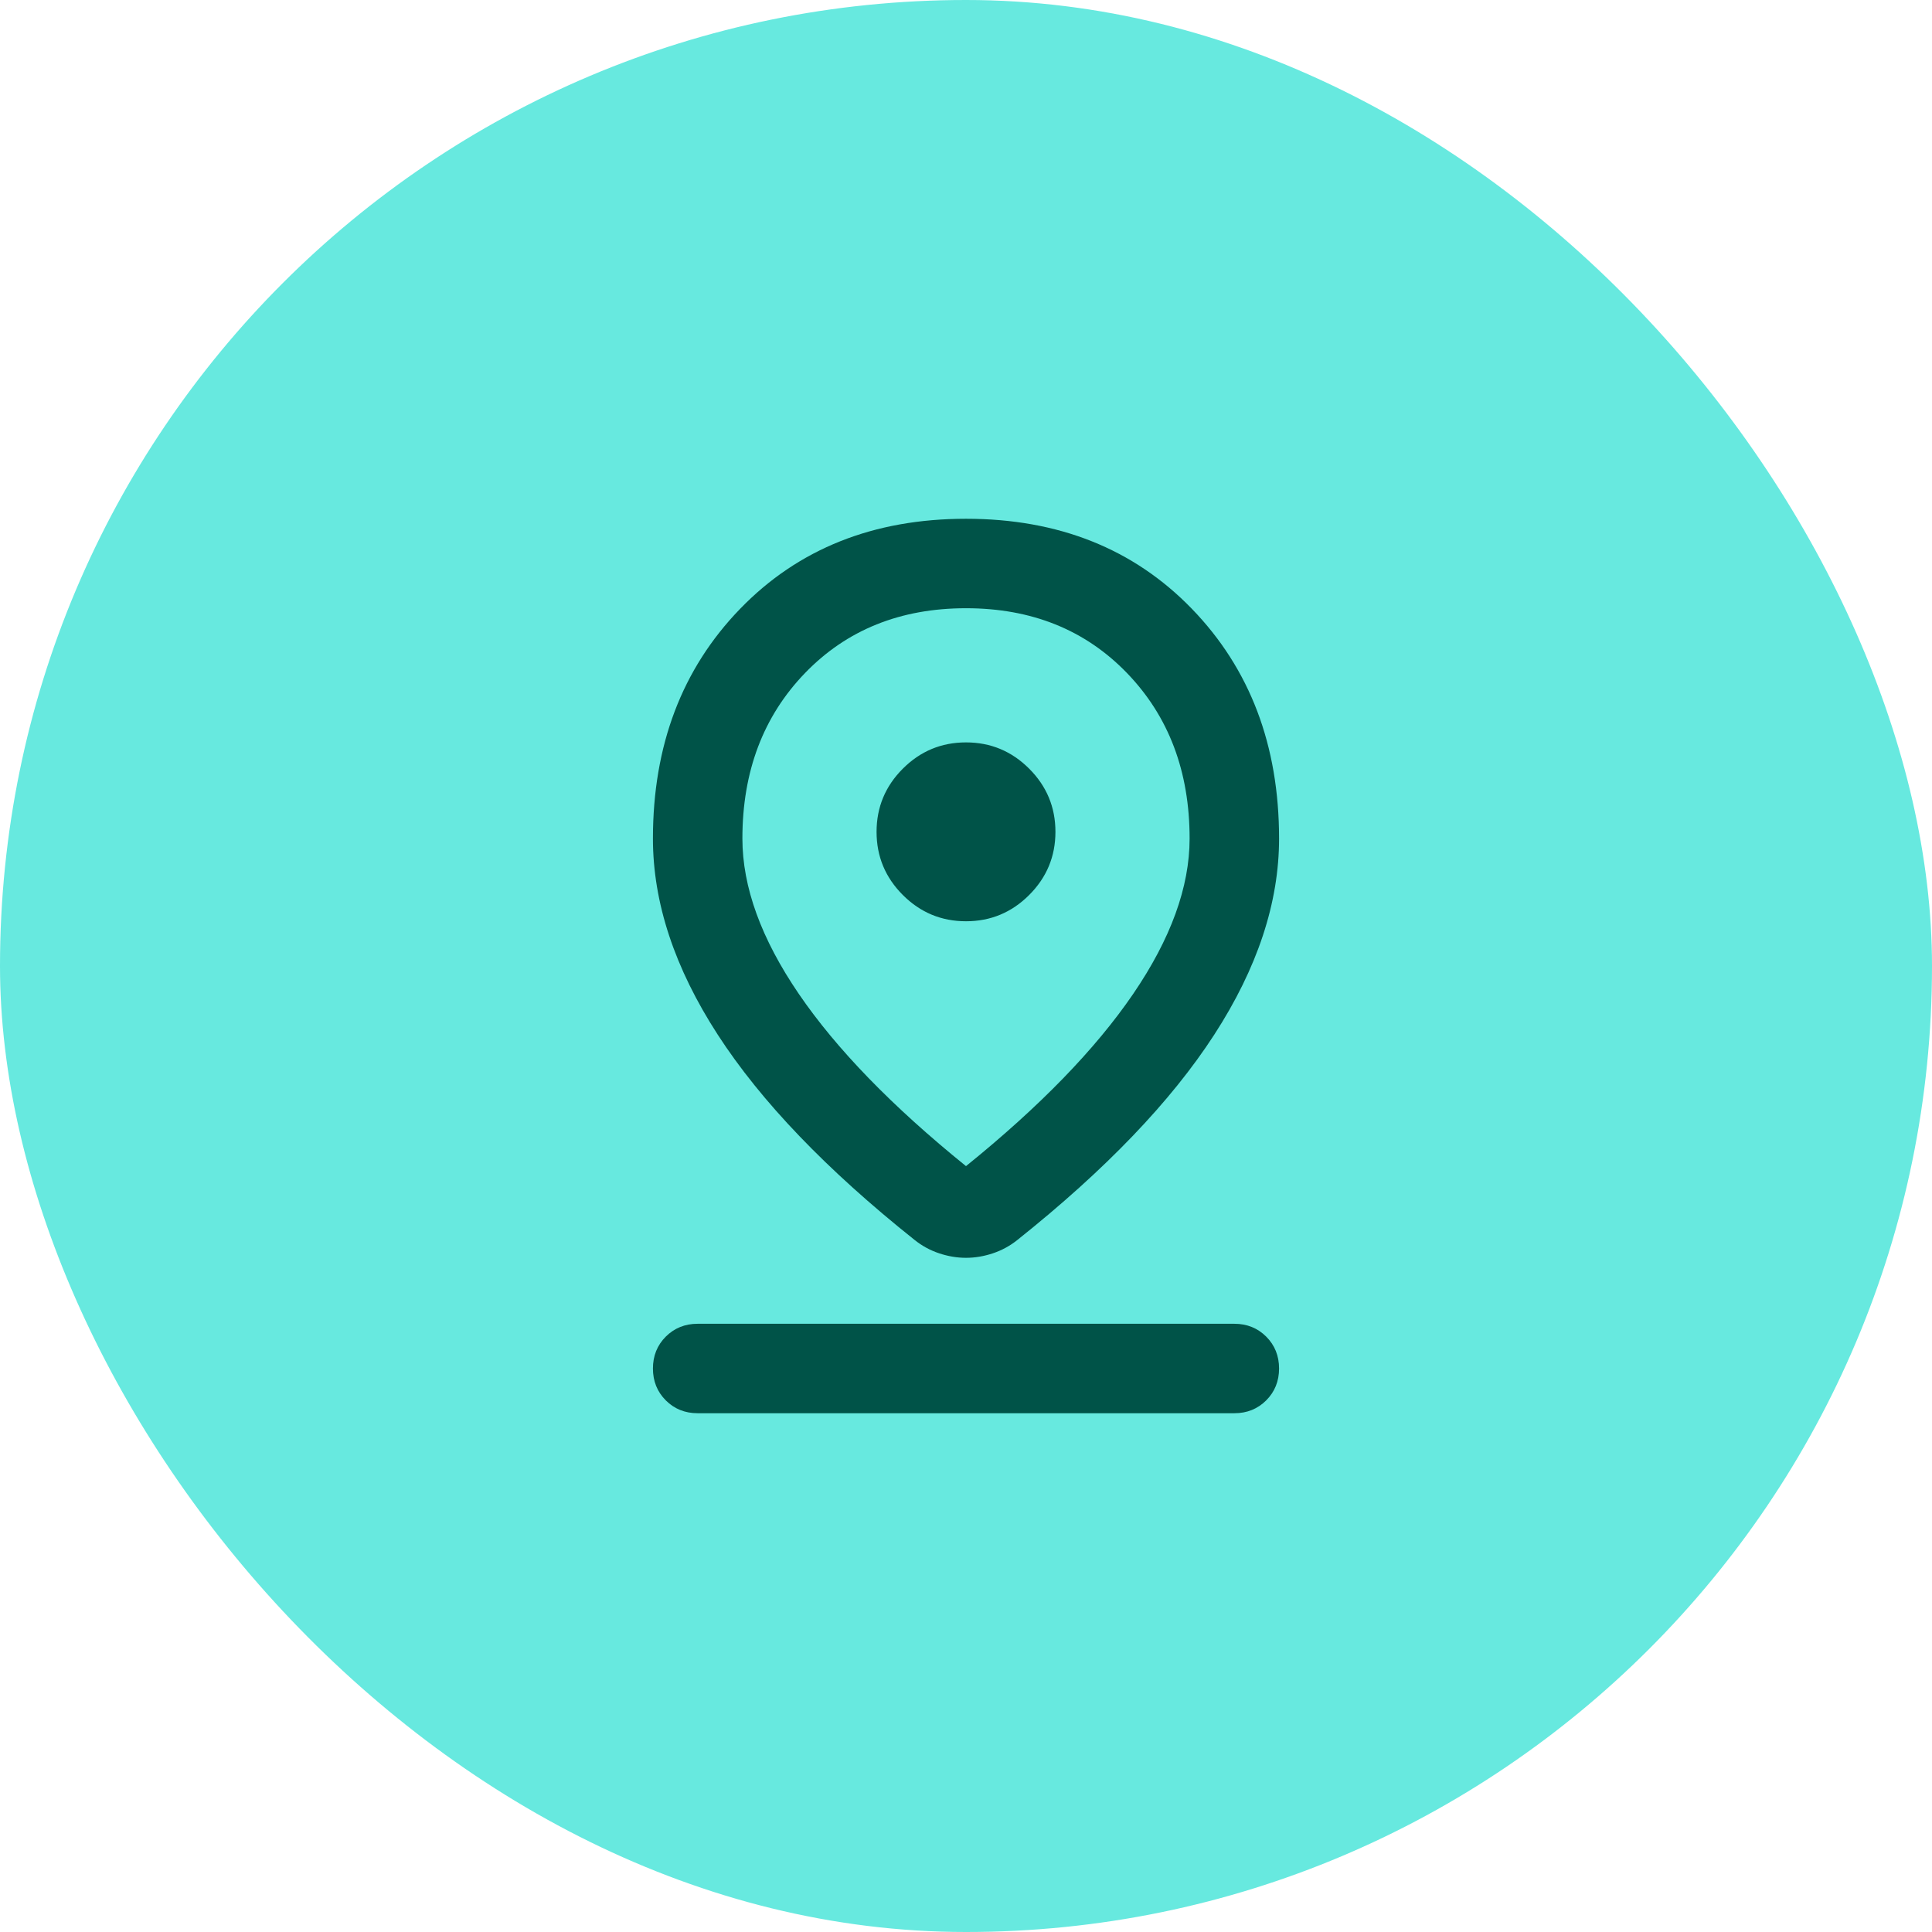
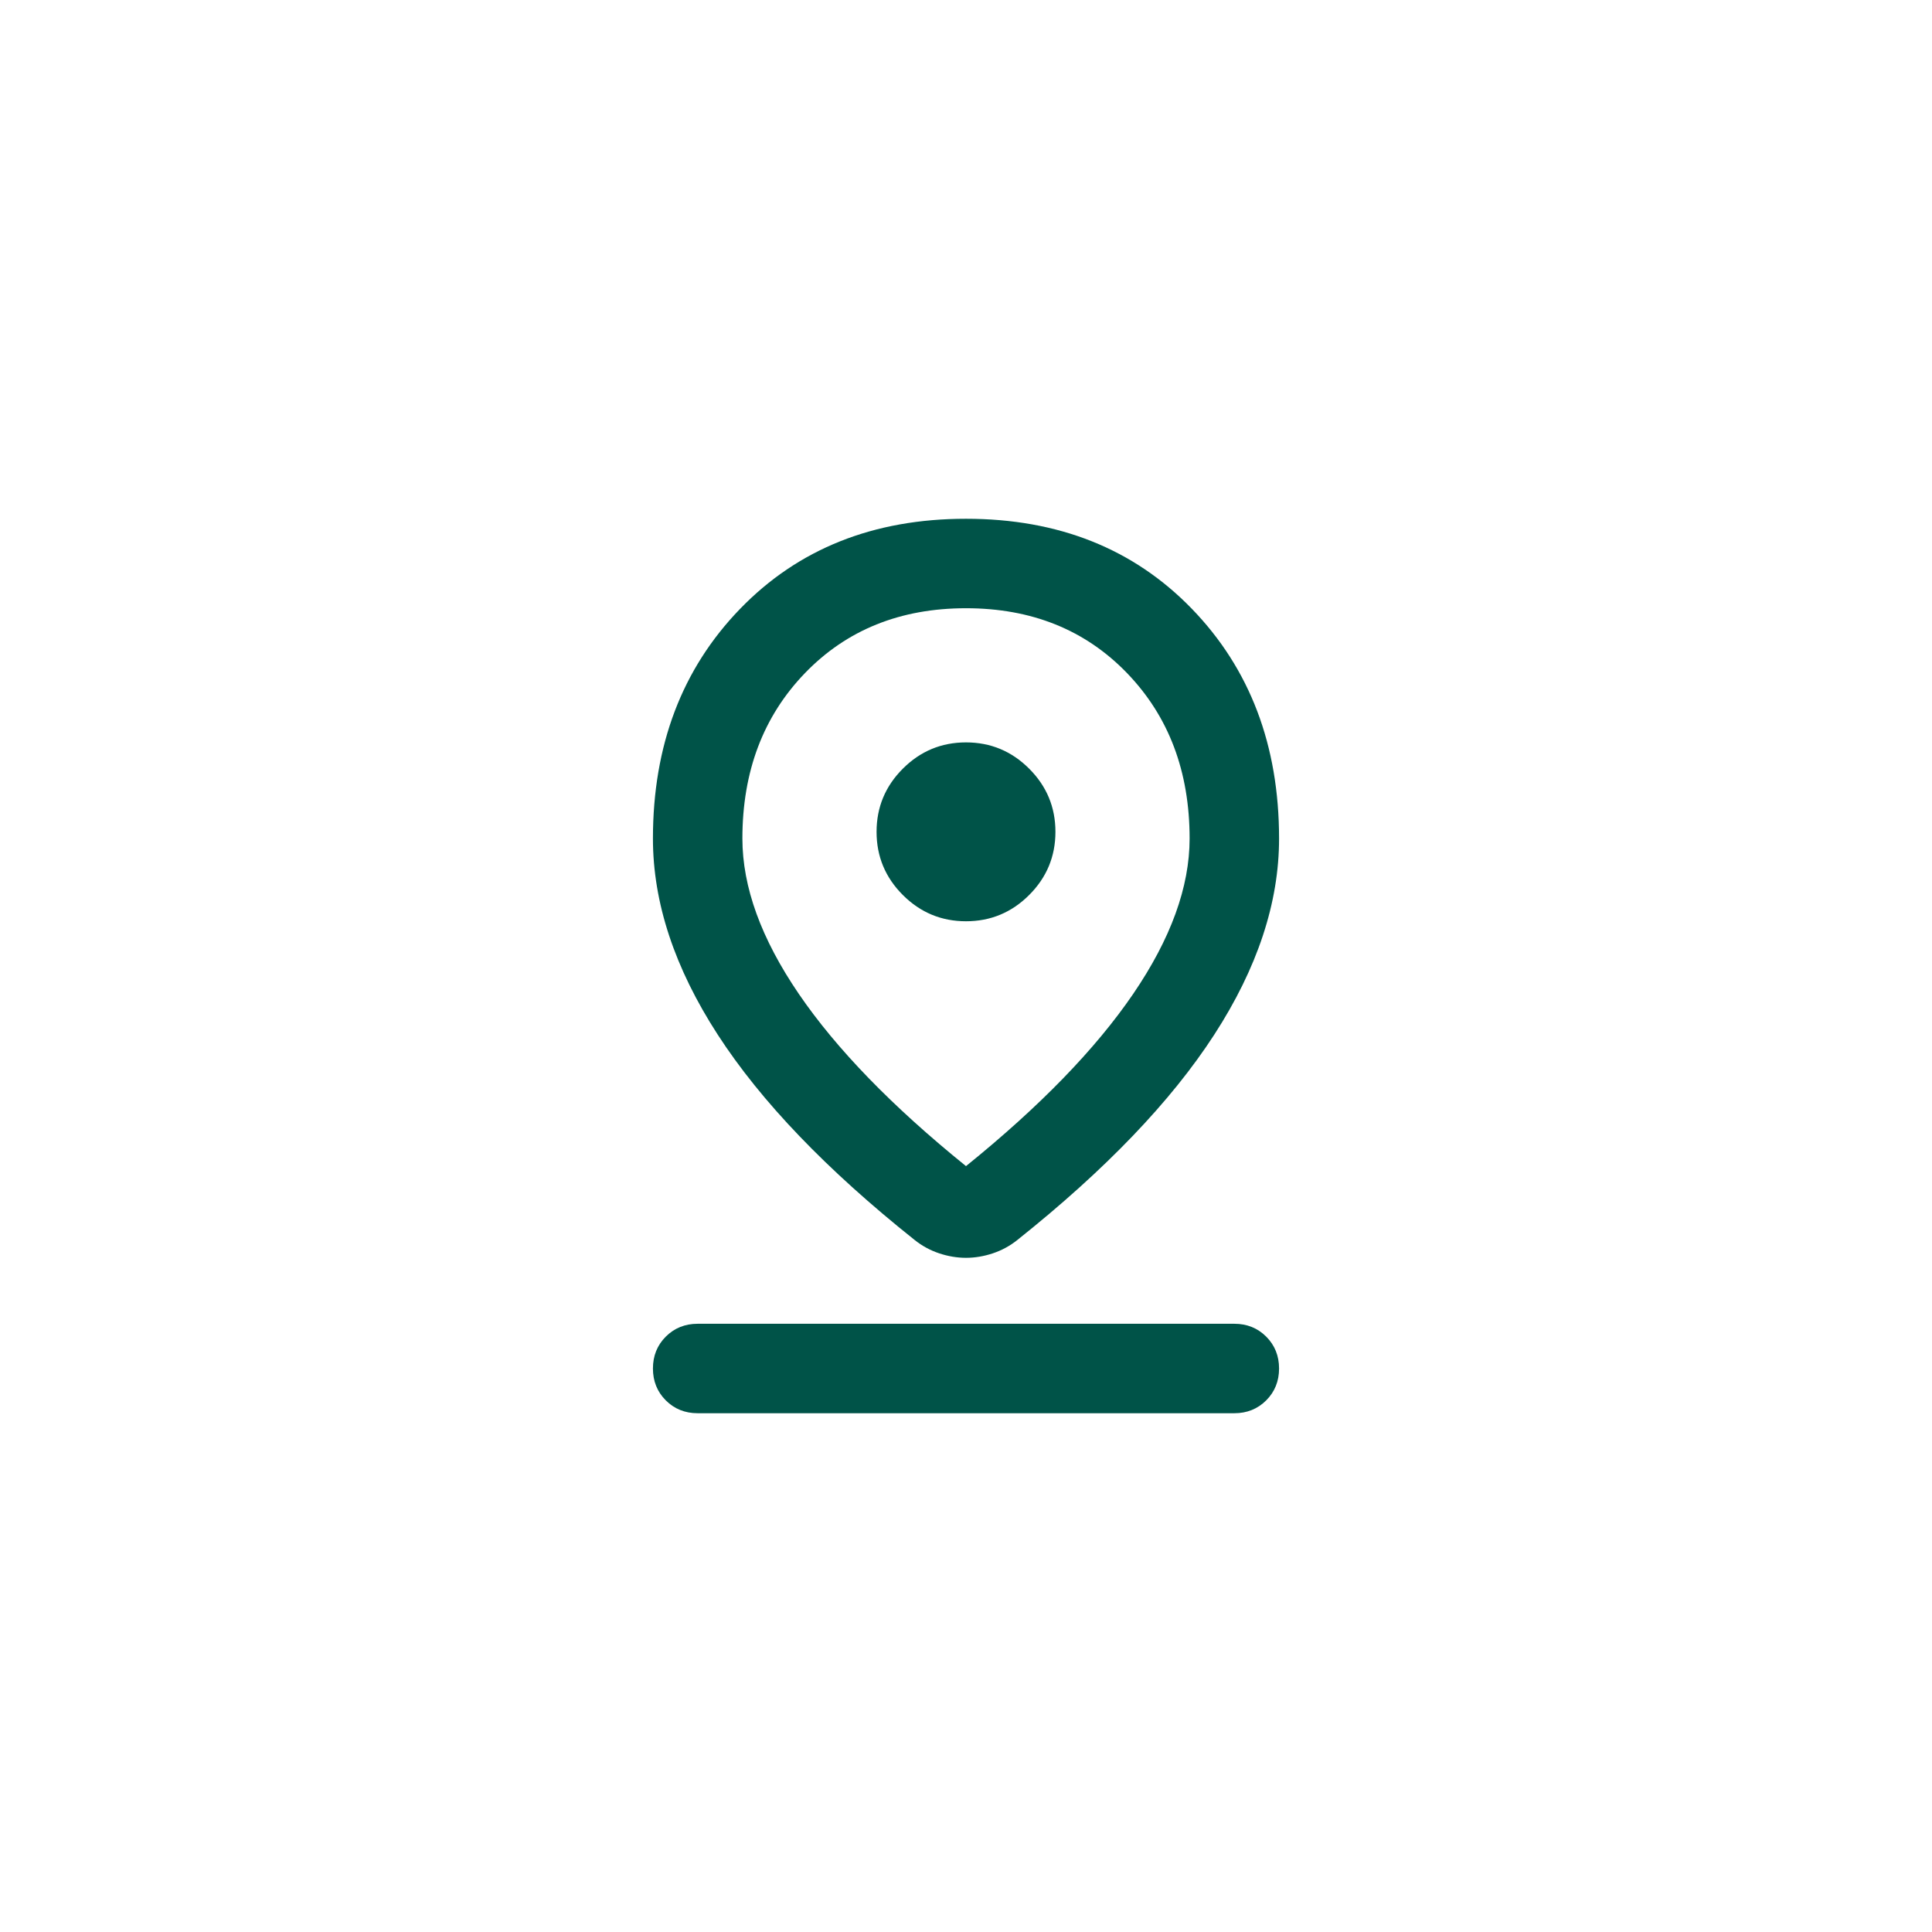
<svg xmlns="http://www.w3.org/2000/svg" width="72" height="72" viewBox="0 0 72 72" fill="none">
-   <rect width="72" height="72" rx="36" fill="#67E9DF" />
  <path d="M36 43.458C38.75 41.236 40.826 39.097 42.229 37.042C43.632 34.986 44.333 33.056 44.333 31.25C44.333 28.75 43.556 26.695 42 25.083C40.444 23.472 38.444 22.667 36 22.667C33.556 22.667 31.555 23.472 30 25.083C28.444 26.695 27.667 28.75 27.667 31.25C27.667 33.056 28.368 34.986 29.771 37.042C31.174 39.097 33.25 41.236 36 43.458ZM36 46.875C35.667 46.875 35.333 46.819 35 46.708C34.667 46.597 34.361 46.431 34.083 46.208C30.805 43.597 28.361 41.049 26.75 38.562C25.139 36.076 24.333 33.639 24.333 31.25C24.333 27.778 25.417 24.924 27.583 22.688C29.75 20.451 32.556 19.333 36 19.333C39.444 19.333 42.25 20.451 44.417 22.688C46.583 24.924 47.667 27.778 47.667 31.25C47.667 33.639 46.861 36.076 45.25 38.562C43.639 41.049 41.194 43.597 37.917 46.208C37.639 46.431 37.333 46.597 37 46.708C36.667 46.819 36.333 46.875 36 46.875ZM36 34.333C36.917 34.333 37.701 34.007 38.354 33.354C39.007 32.701 39.333 31.917 39.333 31C39.333 30.083 39.007 29.299 38.354 28.646C37.701 27.993 36.917 27.667 36 27.667C35.083 27.667 34.299 27.993 33.646 28.646C32.993 29.299 32.667 30.083 32.667 31C32.667 31.917 32.993 32.701 33.646 33.354C34.299 34.007 35.083 34.333 36 34.333ZM26 52.667C25.528 52.667 25.132 52.507 24.812 52.188C24.493 51.868 24.333 51.472 24.333 51C24.333 50.528 24.493 50.132 24.812 49.812C25.132 49.493 25.528 49.333 26 49.333H46C46.472 49.333 46.868 49.493 47.188 49.812C47.507 50.132 47.667 50.528 47.667 51C47.667 51.472 47.507 51.868 47.188 52.188C46.868 52.507 46.472 52.667 46 52.667H26Z" fill="#005348" />
</svg>